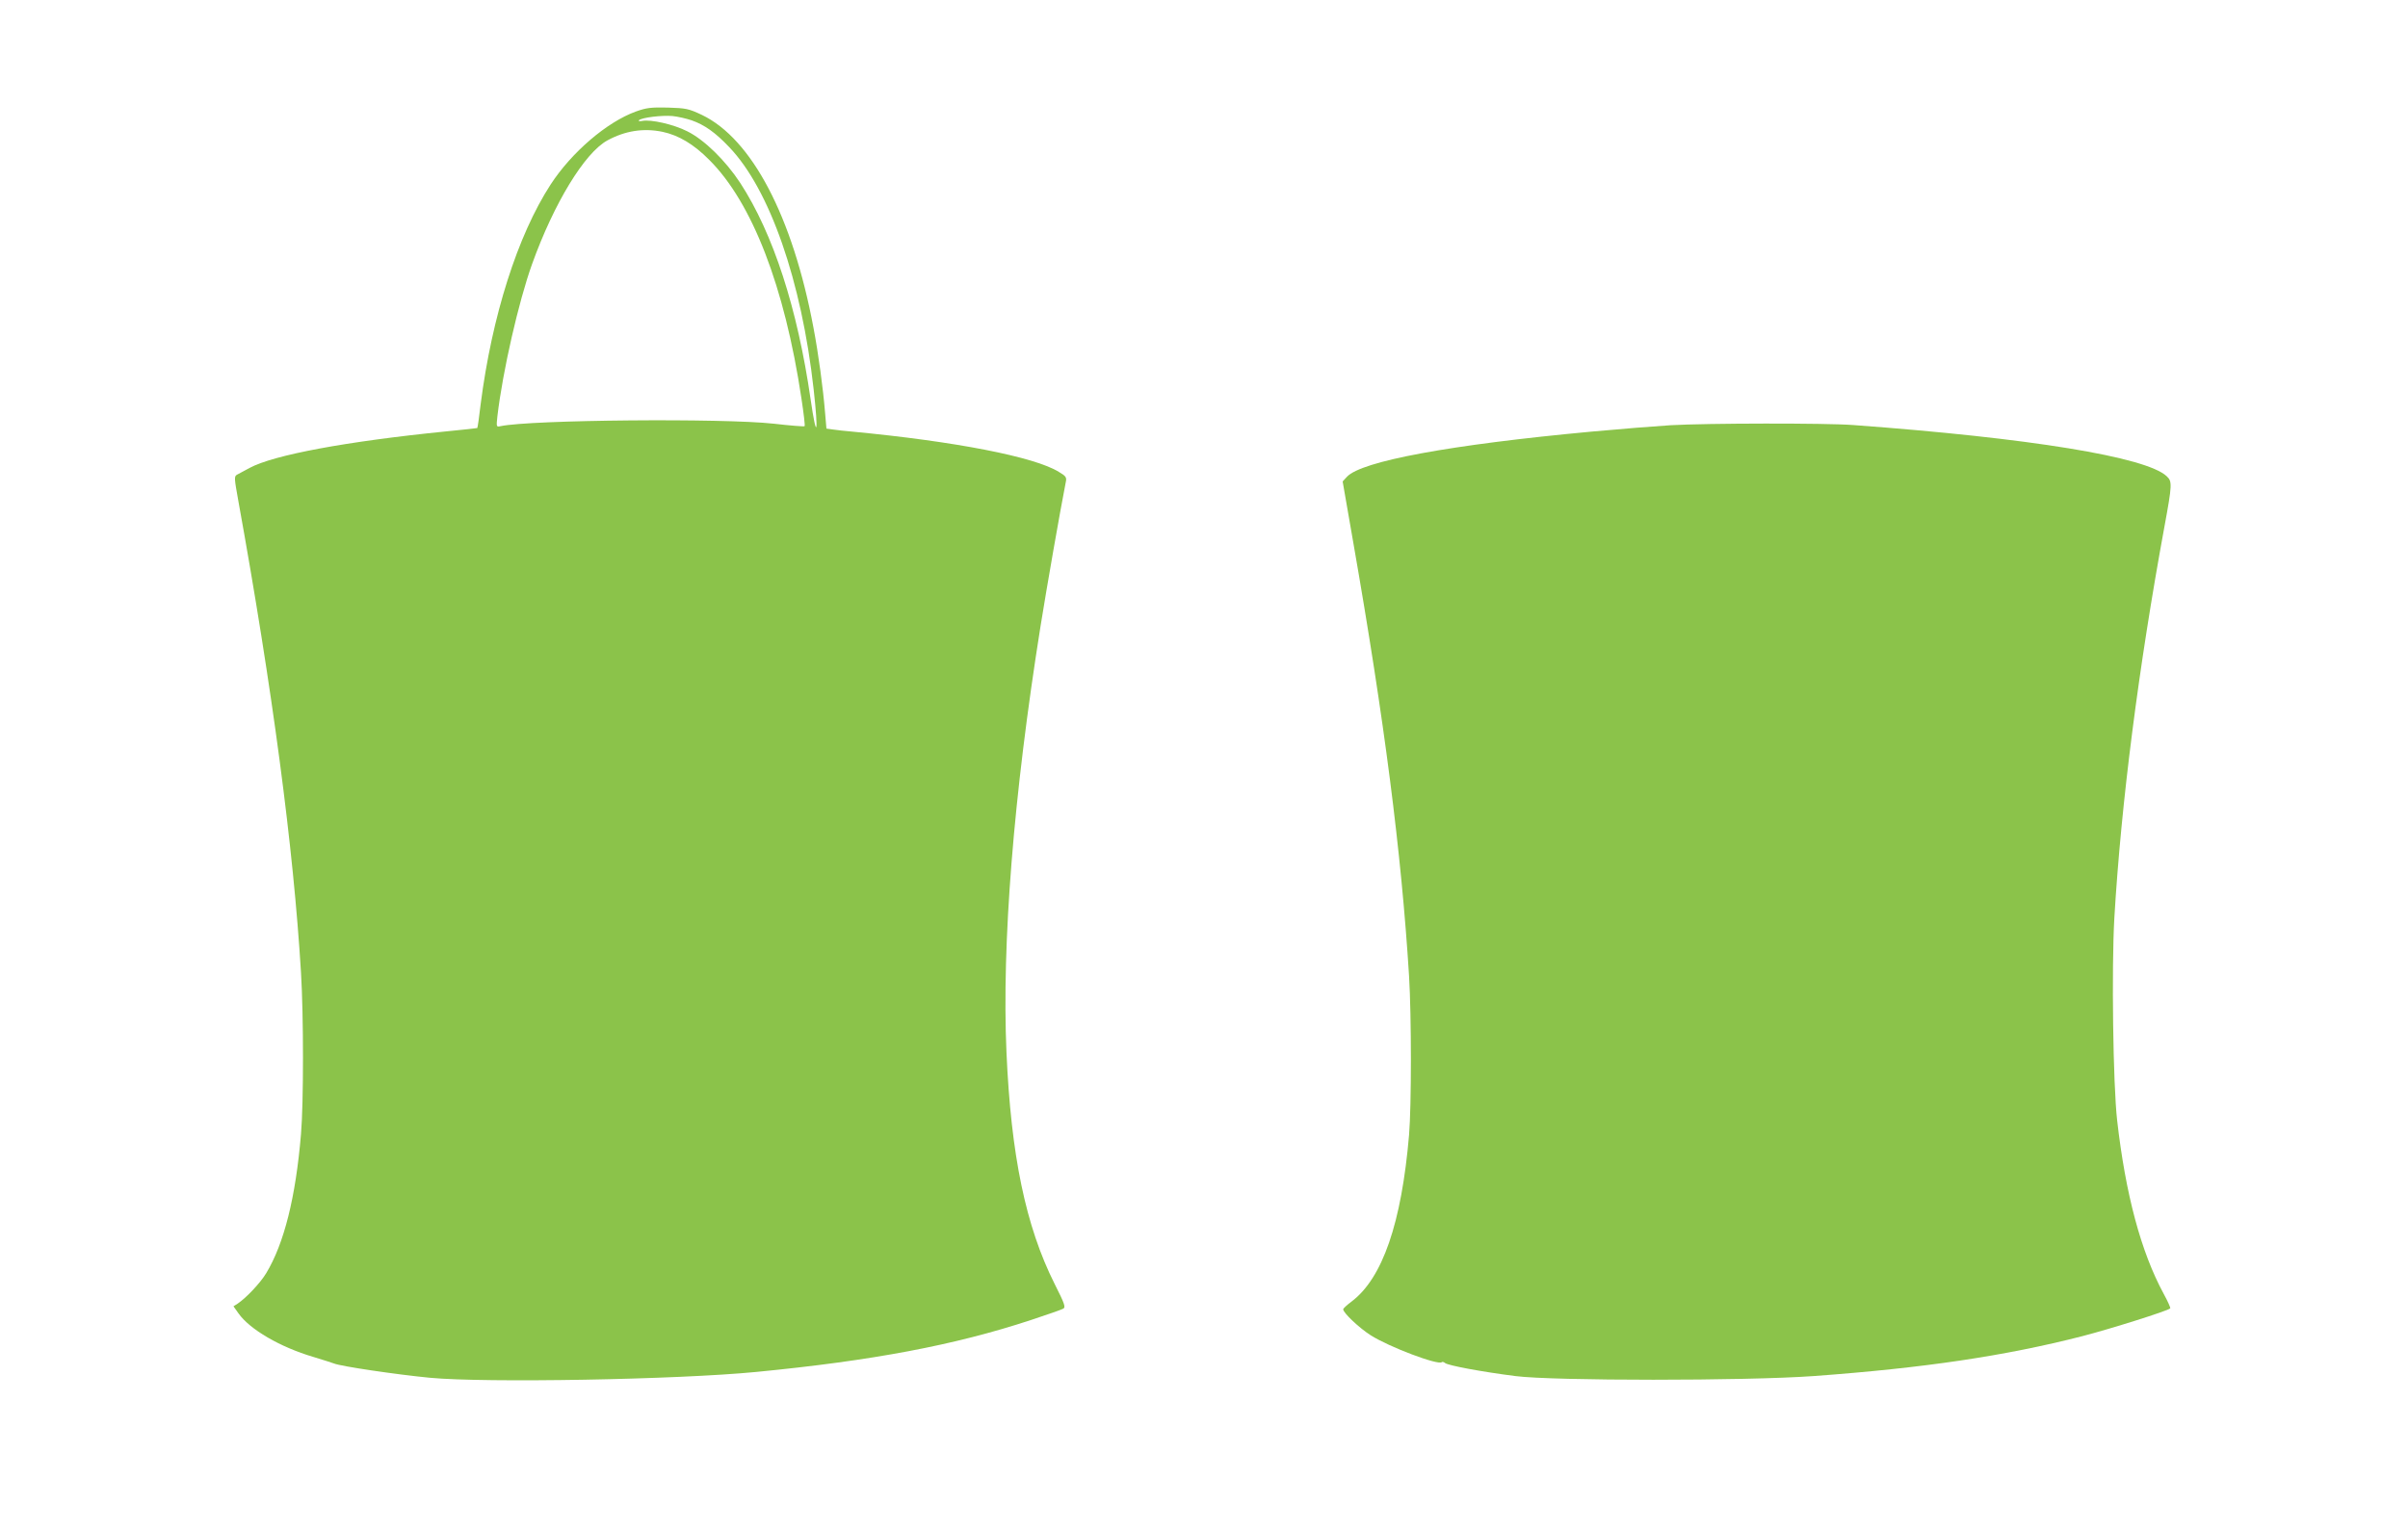
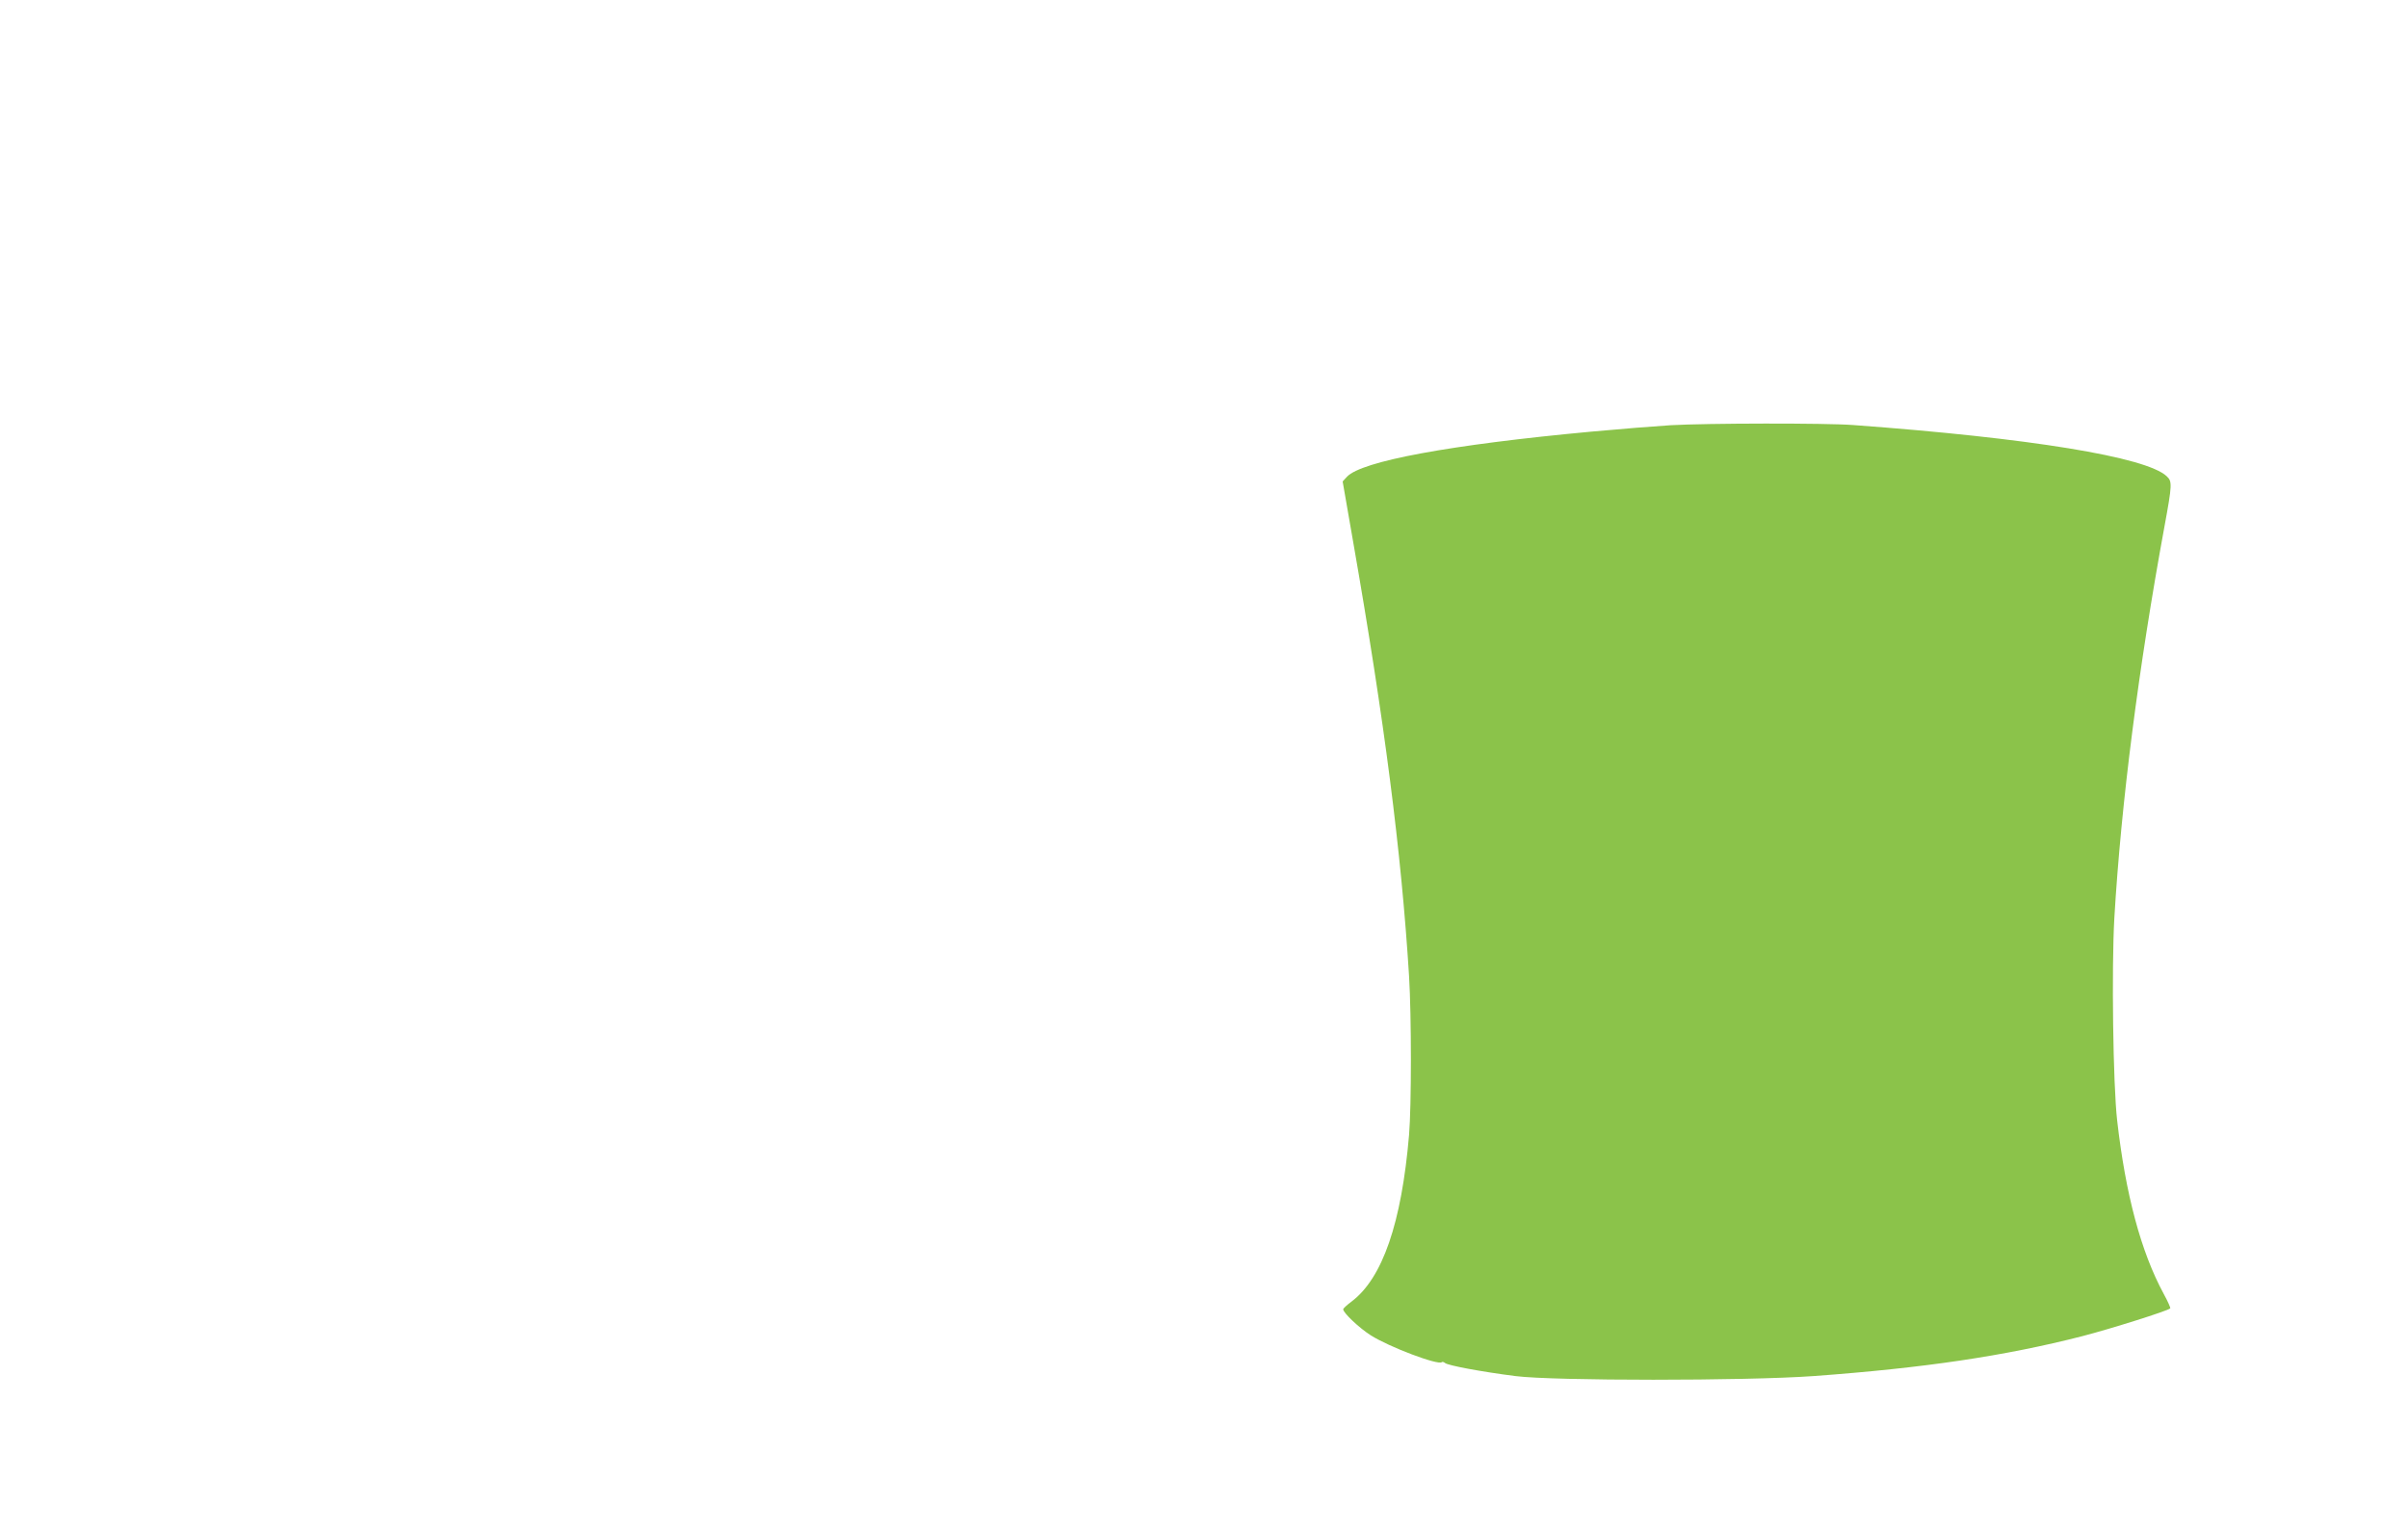
<svg xmlns="http://www.w3.org/2000/svg" version="1.0" width="1280pt" height="814pt" viewBox="0 0 1280 814" preserveAspectRatio="xMidYMid meet">
  <g transform="translate(0,814) scale(0.1,-0.1)" fill="#8bc34a" stroke="none">
-     <path d="M3380 7547 c-154 -56 -341 -216 -453 -388 -176 -271 -312 -700 -372 -1168 -8 -69 -16 -125 -18 -127 -1 -1 -76 -9 -167 -18 -528 -53 -915 -125 -1043 -194 -27 -15 -57 -31 -67 -36 -16 -9 -15 -18 7 -140 181 -1001 293 -1843 333 -2508 14 -226 14 -696 0 -858 -28 -336 -90 -583 -185 -740 -32 -53 -106 -131 -152 -162 l-22 -14 27 -38 c60 -85 221 -179 397 -231 50 -15 99 -31 110 -35 35 -15 334 -59 510 -76 297 -28 1314 -10 1735 31 618 60 1053 142 1460 276 85 28 162 55 171 60 15 7 9 25 -45 132 -154 307 -232 684 -256 1232 -25 577 37 1362 181 2265 33 206 103 607 134 765 6 27 2 33 -37 56 -129 80 -551 162 -1098 214 -36 3 -81 8 -101 11 l-36 5 -7 82 c-11 134 -35 313 -62 455 -111 592 -328 1004 -593 1131 -70 33 -84 36 -181 39 -90 2 -114 -1 -170 -21z m297 -47 c68 -24 125 -64 199 -142 215 -224 385 -712 449 -1288 27 -241 16 -275 -16 -54 -70 485 -199 882 -374 1151 -78 119 -191 230 -282 275 -73 37 -193 64 -239 55 -15 -3 -22 -1 -17 4 14 14 122 27 178 22 28 -3 73 -13 102 -23z m-155 -61 c85 -18 166 -66 248 -149 228 -227 401 -674 490 -1268 12 -79 20 -146 17 -148 -2 -3 -76 3 -163 13 -270 30 -1293 21 -1453 -13 -23 -5 -23 -4 -17 53 28 239 113 610 184 808 117 326 280 592 400 658 95 52 193 67 294 46z" />
    <path d="M8880 5879 c-80 -5 -269 -20 -420 -34 -753 -70 -1222 -157 -1300 -240 l-23 -25 56 -322 c166 -950 256 -1648 297 -2308 13 -212 13 -690 0 -845 -40 -468 -141 -762 -306 -886 -24 -18 -44 -36 -44 -41 0 -19 86 -100 146 -138 99 -63 360 -161 378 -143 3 3 11 1 18 -5 17 -13 193 -46 373 -69 202 -26 1225 -26 1585 0 589 43 1018 107 1428 212 151 39 456 135 468 148 3 2 -13 38 -35 78 -121 224 -202 528 -247 921 -22 192 -30 813 -15 1076 36 611 129 1334 266 2080 42 228 42 242 12 270 -109 102 -727 203 -1667 272 -145 11 -778 10 -970 -1z" />
  </g>
</svg>